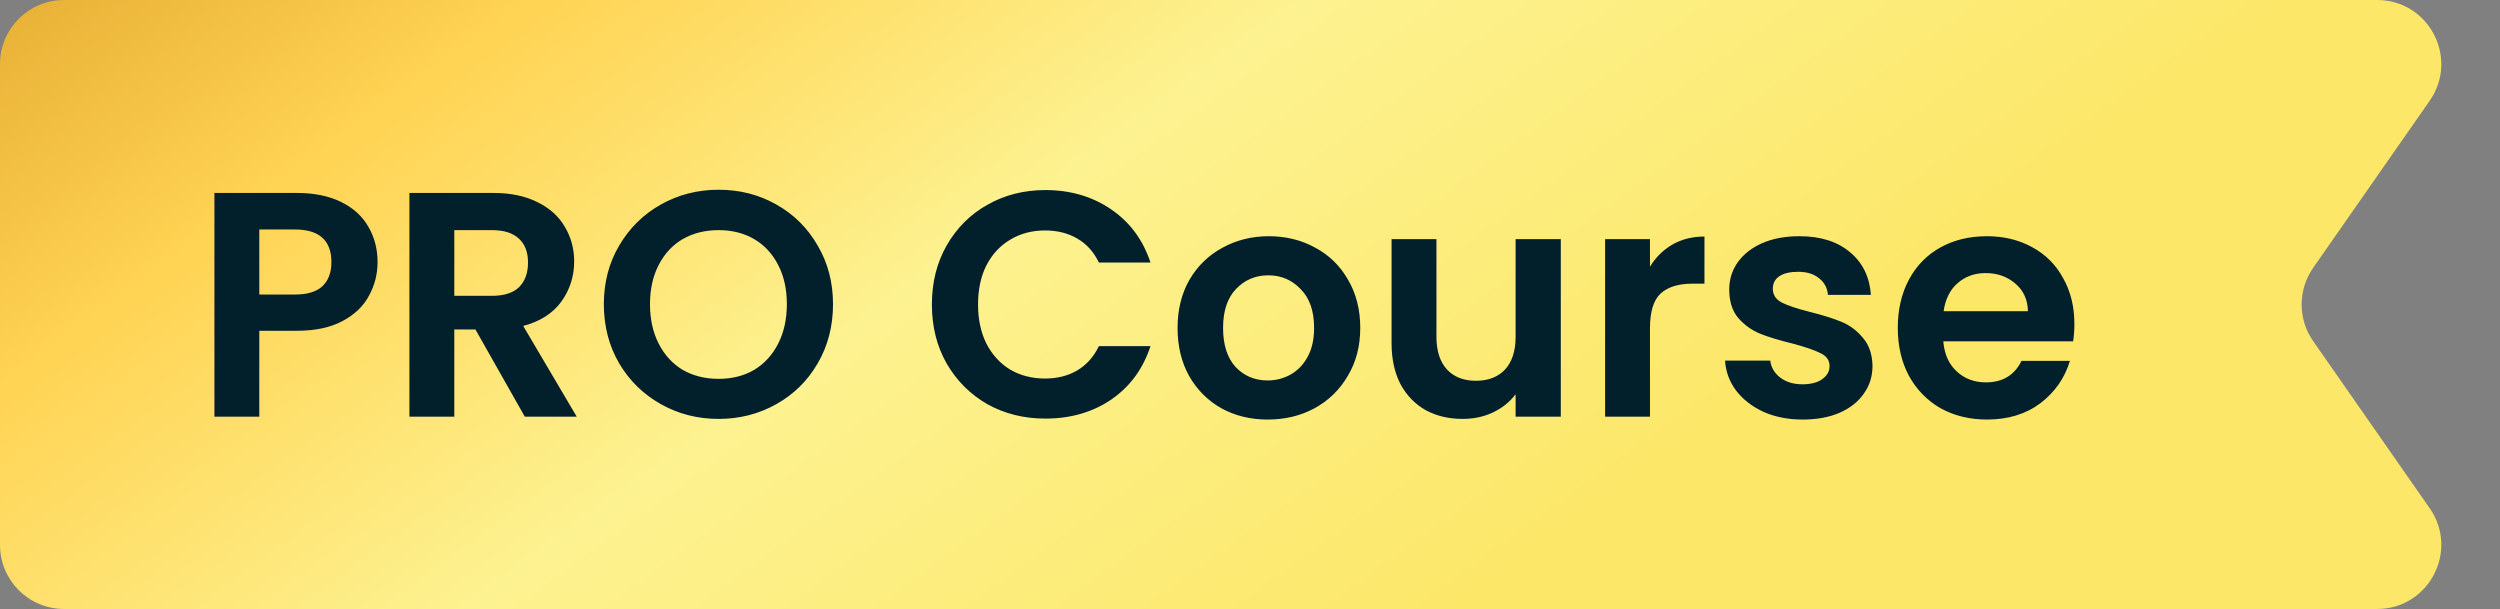
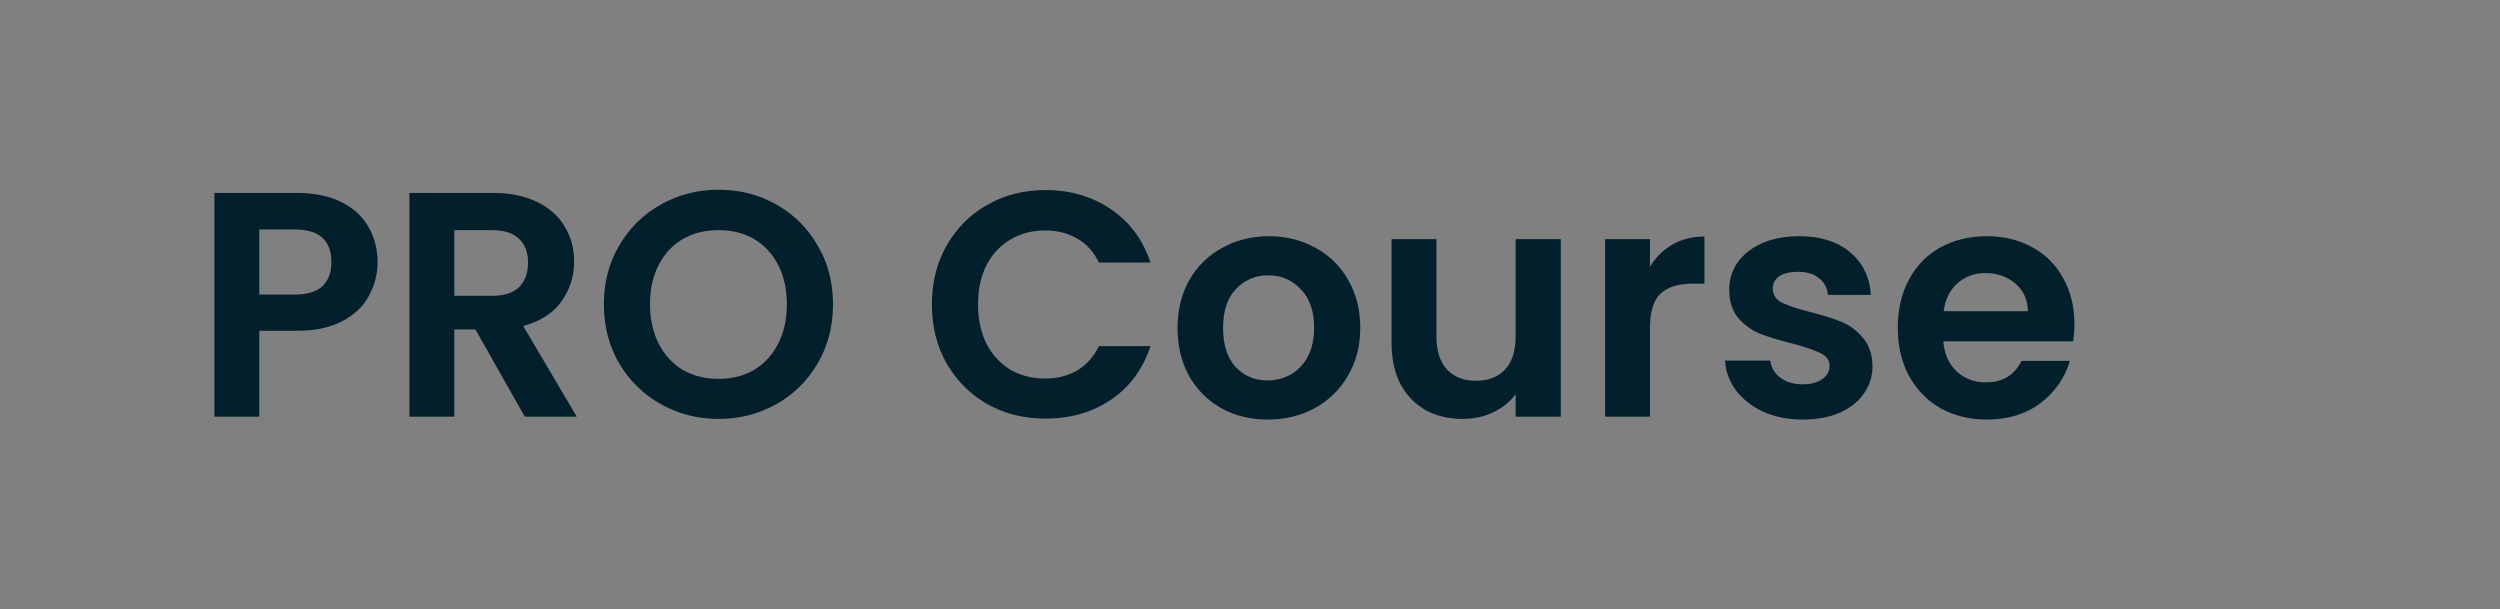
<svg xmlns="http://www.w3.org/2000/svg" width="78" height="19" viewBox="0 0 78 19" fill="none">
  <rect x="0" y="0" width="78" height="19" fill="#808080" stroke="none" />
-   <path d="M0 2C0 0.895 0.895 0 2 0H74.166C75.783 0 76.731 1.819 75.806 3.144L72.171 8.356C71.691 9.043 71.691 9.957 72.171 10.644L75.806 15.856C76.731 17.181 75.783 19 74.166 19H2C0.895 19 0 18.105 0 17V9.5V2Z" fill="url(#paint0_linear_1089_27648)" />
  <path d="M11.78 8.18C11.78 8.553 11.69 8.903 11.51 9.23C11.337 9.557 11.06 9.82 10.68 10.02C10.307 10.22 9.833 10.32 9.26 10.32H8.09V13H6.69V6.02H9.26C9.8 6.02 10.26 6.113 10.64 6.3C11.02 6.487 11.303 6.743 11.49 7.07C11.683 7.397 11.78 7.767 11.78 8.18ZM9.2 9.19C9.587 9.19 9.873 9.103 10.06 8.93C10.247 8.75 10.34 8.5 10.34 8.18C10.34 7.5 9.96 7.16 9.2 7.16H8.09V9.19H9.2ZM16.374 13L14.834 10.28H14.174V13H12.774V6.02H15.394C15.934 6.02 16.394 6.117 16.774 6.31C17.154 6.497 17.437 6.753 17.624 7.08C17.817 7.4 17.914 7.76 17.914 8.16C17.914 8.62 17.781 9.037 17.514 9.41C17.247 9.777 16.851 10.03 16.324 10.17L17.994 13H16.374ZM14.174 9.23H15.344C15.724 9.23 16.007 9.14 16.194 8.96C16.381 8.773 16.474 8.517 16.474 8.19C16.474 7.87 16.381 7.623 16.194 7.45C16.007 7.27 15.724 7.18 15.344 7.18H14.174V9.23ZM22.42 13.07C21.767 13.07 21.167 12.917 20.62 12.61C20.074 12.303 19.64 11.88 19.32 11.34C19 10.793 18.84 10.177 18.84 9.49C18.84 8.81 19 8.2 19.32 7.66C19.64 7.113 20.074 6.687 20.62 6.38C21.167 6.073 21.767 5.92 22.42 5.92C23.08 5.92 23.68 6.073 24.22 6.38C24.767 6.687 25.197 7.113 25.51 7.66C25.83 8.2 25.99 8.81 25.99 9.49C25.99 10.177 25.83 10.793 25.51 11.34C25.197 11.88 24.767 12.303 24.22 12.61C23.674 12.917 23.074 13.07 22.42 13.07ZM22.42 11.82C22.84 11.82 23.21 11.727 23.53 11.54C23.85 11.347 24.1 11.073 24.28 10.72C24.46 10.367 24.55 9.957 24.55 9.49C24.55 9.023 24.46 8.617 24.28 8.27C24.1 7.917 23.85 7.647 23.53 7.46C23.21 7.273 22.84 7.18 22.42 7.18C22 7.18 21.627 7.273 21.3 7.46C20.98 7.647 20.73 7.917 20.55 8.27C20.37 8.617 20.28 9.023 20.28 9.49C20.28 9.957 20.37 10.367 20.55 10.72C20.73 11.073 20.98 11.347 21.3 11.54C21.627 11.727 22 11.82 22.42 11.82ZM29.075 9.5C29.075 8.813 29.228 8.2 29.535 7.66C29.848 7.113 30.271 6.69 30.805 6.39C31.345 6.083 31.948 5.93 32.615 5.93C33.395 5.93 34.078 6.13 34.665 6.53C35.251 6.93 35.661 7.483 35.895 8.19H34.285C34.125 7.857 33.898 7.607 33.605 7.44C33.318 7.273 32.985 7.19 32.605 7.19C32.198 7.19 31.835 7.287 31.515 7.48C31.201 7.667 30.955 7.933 30.775 8.28C30.601 8.627 30.515 9.033 30.515 9.5C30.515 9.96 30.601 10.367 30.775 10.72C30.955 11.067 31.201 11.337 31.515 11.53C31.835 11.717 32.198 11.81 32.605 11.81C32.985 11.81 33.318 11.727 33.605 11.56C33.898 11.387 34.125 11.133 34.285 10.8H35.895C35.661 11.513 35.251 12.07 34.665 12.47C34.085 12.863 33.401 13.06 32.615 13.06C31.948 13.06 31.345 12.91 30.805 12.61C30.271 12.303 29.848 11.88 29.535 11.34C29.228 10.8 29.075 10.187 29.075 9.5ZM39.55 13.09C39.017 13.09 38.537 12.973 38.11 12.74C37.684 12.5 37.347 12.163 37.1 11.73C36.86 11.297 36.74 10.797 36.74 10.23C36.74 9.663 36.864 9.163 37.11 8.73C37.364 8.297 37.707 7.963 38.14 7.73C38.574 7.49 39.057 7.37 39.59 7.37C40.124 7.37 40.607 7.49 41.04 7.73C41.474 7.963 41.814 8.297 42.06 8.73C42.314 9.163 42.44 9.663 42.44 10.23C42.44 10.797 42.31 11.297 42.05 11.73C41.797 12.163 41.45 12.5 41.01 12.74C40.577 12.973 40.09 13.09 39.55 13.09ZM39.55 11.87C39.804 11.87 40.04 11.81 40.26 11.69C40.487 11.563 40.667 11.377 40.8 11.13C40.934 10.883 41 10.583 41 10.23C41 9.703 40.86 9.3 40.58 9.02C40.307 8.733 39.97 8.59 39.57 8.59C39.17 8.59 38.834 8.733 38.56 9.02C38.294 9.3 38.16 9.703 38.16 10.23C38.16 10.757 38.29 11.163 38.55 11.45C38.817 11.73 39.15 11.87 39.55 11.87ZM48.697 7.46V13H47.287V12.3C47.107 12.54 46.871 12.73 46.577 12.87C46.291 13.003 45.977 13.07 45.637 13.07C45.204 13.07 44.821 12.98 44.487 12.8C44.154 12.613 43.891 12.343 43.697 11.99C43.511 11.63 43.417 11.203 43.417 10.71V7.46H44.817V10.51C44.817 10.95 44.927 11.29 45.147 11.53C45.367 11.763 45.667 11.88 46.047 11.88C46.434 11.88 46.737 11.763 46.957 11.53C47.177 11.29 47.287 10.95 47.287 10.51V7.46H48.697ZM51.479 8.32C51.659 8.027 51.892 7.797 52.179 7.63C52.472 7.463 52.805 7.38 53.179 7.38V8.85H52.809C52.369 8.85 52.035 8.953 51.809 9.16C51.589 9.367 51.479 9.727 51.479 10.24V13H50.079V7.46H51.479V8.32ZM56.242 13.09C55.788 13.09 55.382 13.01 55.022 12.85C54.662 12.683 54.375 12.46 54.162 12.18C53.955 11.9 53.842 11.59 53.822 11.25H55.232C55.258 11.463 55.362 11.64 55.542 11.78C55.728 11.92 55.958 11.99 56.232 11.99C56.498 11.99 56.705 11.937 56.852 11.83C57.005 11.723 57.082 11.587 57.082 11.42C57.082 11.24 56.988 11.107 56.802 11.02C56.622 10.927 56.332 10.827 55.932 10.72C55.518 10.62 55.178 10.517 54.912 10.41C54.652 10.303 54.425 10.14 54.232 9.92C54.045 9.7 53.952 9.403 53.952 9.03C53.952 8.723 54.038 8.443 54.212 8.19C54.392 7.937 54.645 7.737 54.972 7.59C55.305 7.443 55.695 7.37 56.142 7.37C56.802 7.37 57.328 7.537 57.722 7.87C58.115 8.197 58.332 8.64 58.372 9.2H57.032C57.012 8.98 56.918 8.807 56.752 8.68C56.592 8.547 56.375 8.48 56.102 8.48C55.848 8.48 55.652 8.527 55.512 8.62C55.378 8.713 55.312 8.843 55.312 9.01C55.312 9.197 55.405 9.34 55.592 9.44C55.778 9.533 56.068 9.63 56.462 9.73C56.862 9.83 57.192 9.933 57.452 10.04C57.712 10.147 57.935 10.313 58.122 10.54C58.315 10.76 58.415 11.053 58.422 11.42C58.422 11.74 58.332 12.027 58.152 12.28C57.978 12.533 57.725 12.733 57.392 12.88C57.065 13.02 56.682 13.09 56.242 13.09ZM64.721 10.11C64.721 10.31 64.707 10.49 64.681 10.65H60.631C60.664 11.05 60.804 11.363 61.051 11.59C61.297 11.817 61.601 11.93 61.961 11.93C62.481 11.93 62.851 11.707 63.071 11.26H64.581C64.421 11.793 64.114 12.233 63.661 12.58C63.208 12.92 62.651 13.09 61.991 13.09C61.458 13.09 60.977 12.973 60.551 12.74C60.131 12.5 59.801 12.163 59.561 11.73C59.328 11.297 59.211 10.797 59.211 10.23C59.211 9.657 59.328 9.153 59.561 8.72C59.794 8.287 60.121 7.953 60.541 7.72C60.961 7.487 61.444 7.37 61.991 7.37C62.517 7.37 62.987 7.483 63.401 7.71C63.821 7.937 64.144 8.26 64.371 8.68C64.604 9.093 64.721 9.57 64.721 10.11ZM63.271 9.71C63.264 9.35 63.134 9.063 62.881 8.85C62.627 8.63 62.318 8.52 61.951 8.52C61.604 8.52 61.311 8.627 61.071 8.84C60.837 9.047 60.694 9.337 60.641 9.71H63.271Z" fill="#01202B" />
  <defs>
    <linearGradient id="paint0_linear_1089_27648" x1="-21" y1="-28.5" x2="24.451" y2="34.206" gradientUnits="userSpaceOnUse">
      <stop stop-color="#FFF9BF" />
      <stop offset="0.344" stop-color="#FEF8B8" />
      <stop offset="0.394" stop-color="#DC9E27" />
      <stop offset="0.583" stop-color="#FFD353" />
      <stop offset="0.766" stop-color="#FDF290" />
      <stop offset="1" stop-color="#FCE769" />
    </linearGradient>
  </defs>
</svg>